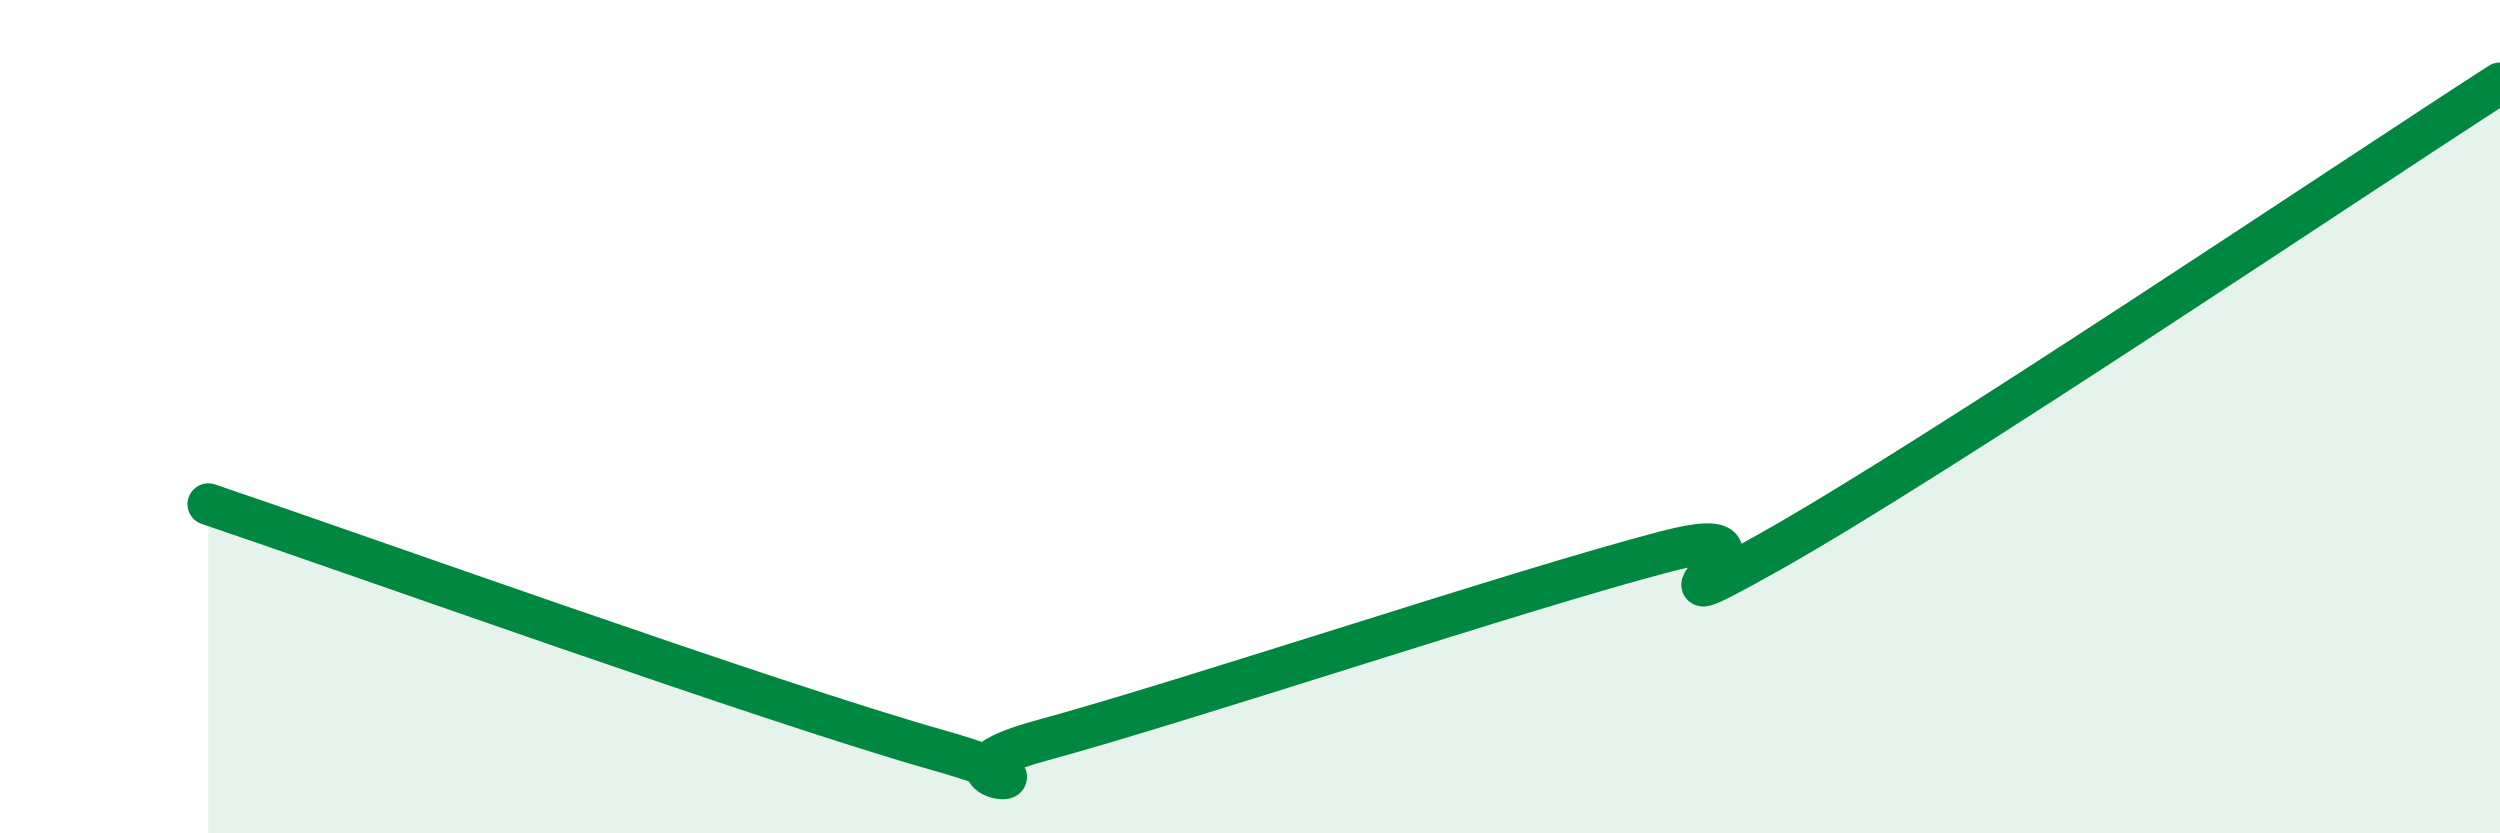
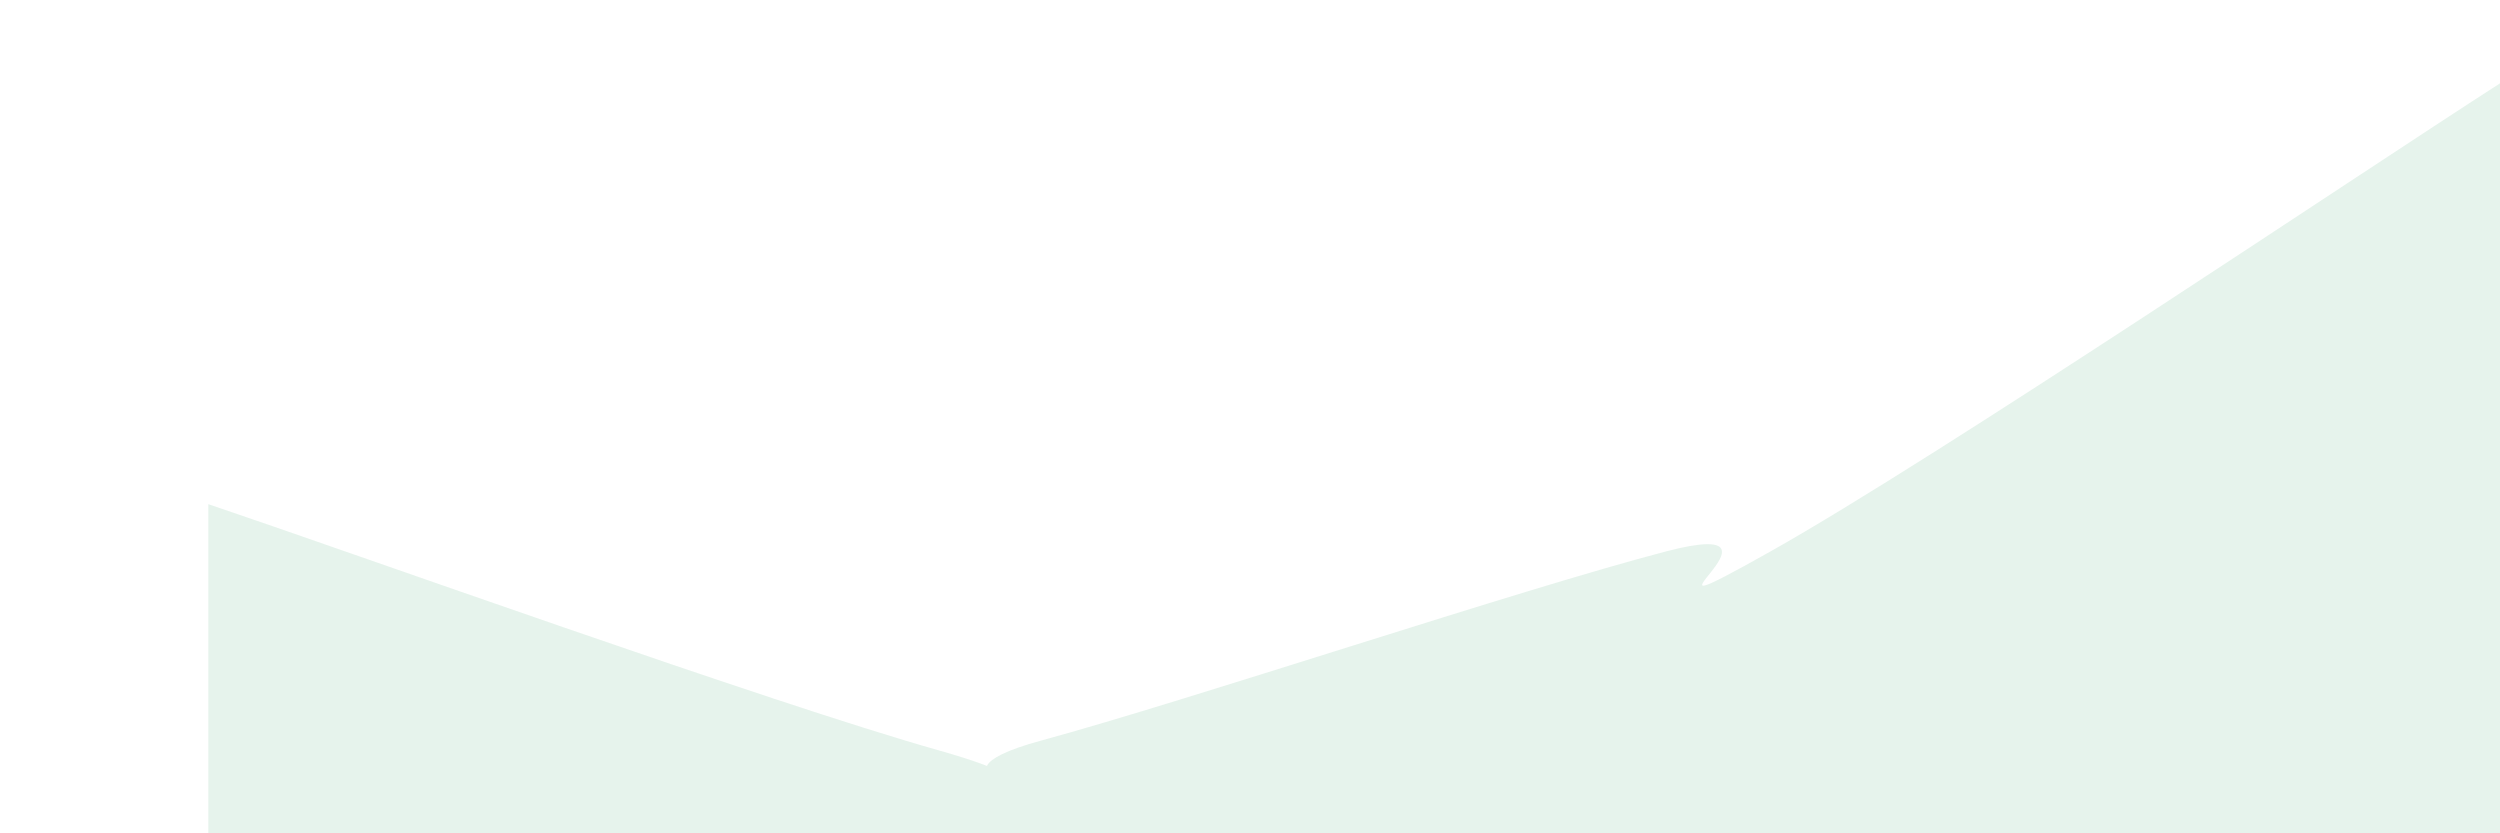
<svg xmlns="http://www.w3.org/2000/svg" width="60" height="20" viewBox="0 0 60 20">
  <path d="M 5,12.1 C 8.5,13.28 18.5,16.87 22.5,18 C 26.5,19.13 21.5,18.72 25,17.77 C 28.5,16.82 36.5,14.14 40,13.23 C 43.5,12.32 38.5,15.48 42.5,13.23 C 46.5,10.98 56.5,4.25 60,2L60 20L5 20Z" fill="#008740" opacity="0.1" stroke-linecap="round" stroke-linejoin="round" />
-   <path d="M 5,12.1 C 8.5,13.28 18.5,16.87 22.5,18 C 26.5,19.13 21.5,18.72 25,17.77 C 28.5,16.82 36.5,14.14 40,13.23 C 43.5,12.32 38.5,15.48 42.5,13.23 C 46.5,10.98 56.5,4.25 60,2" stroke="#008740" stroke-width="1" fill="none" stroke-linecap="round" stroke-linejoin="round" />
</svg>